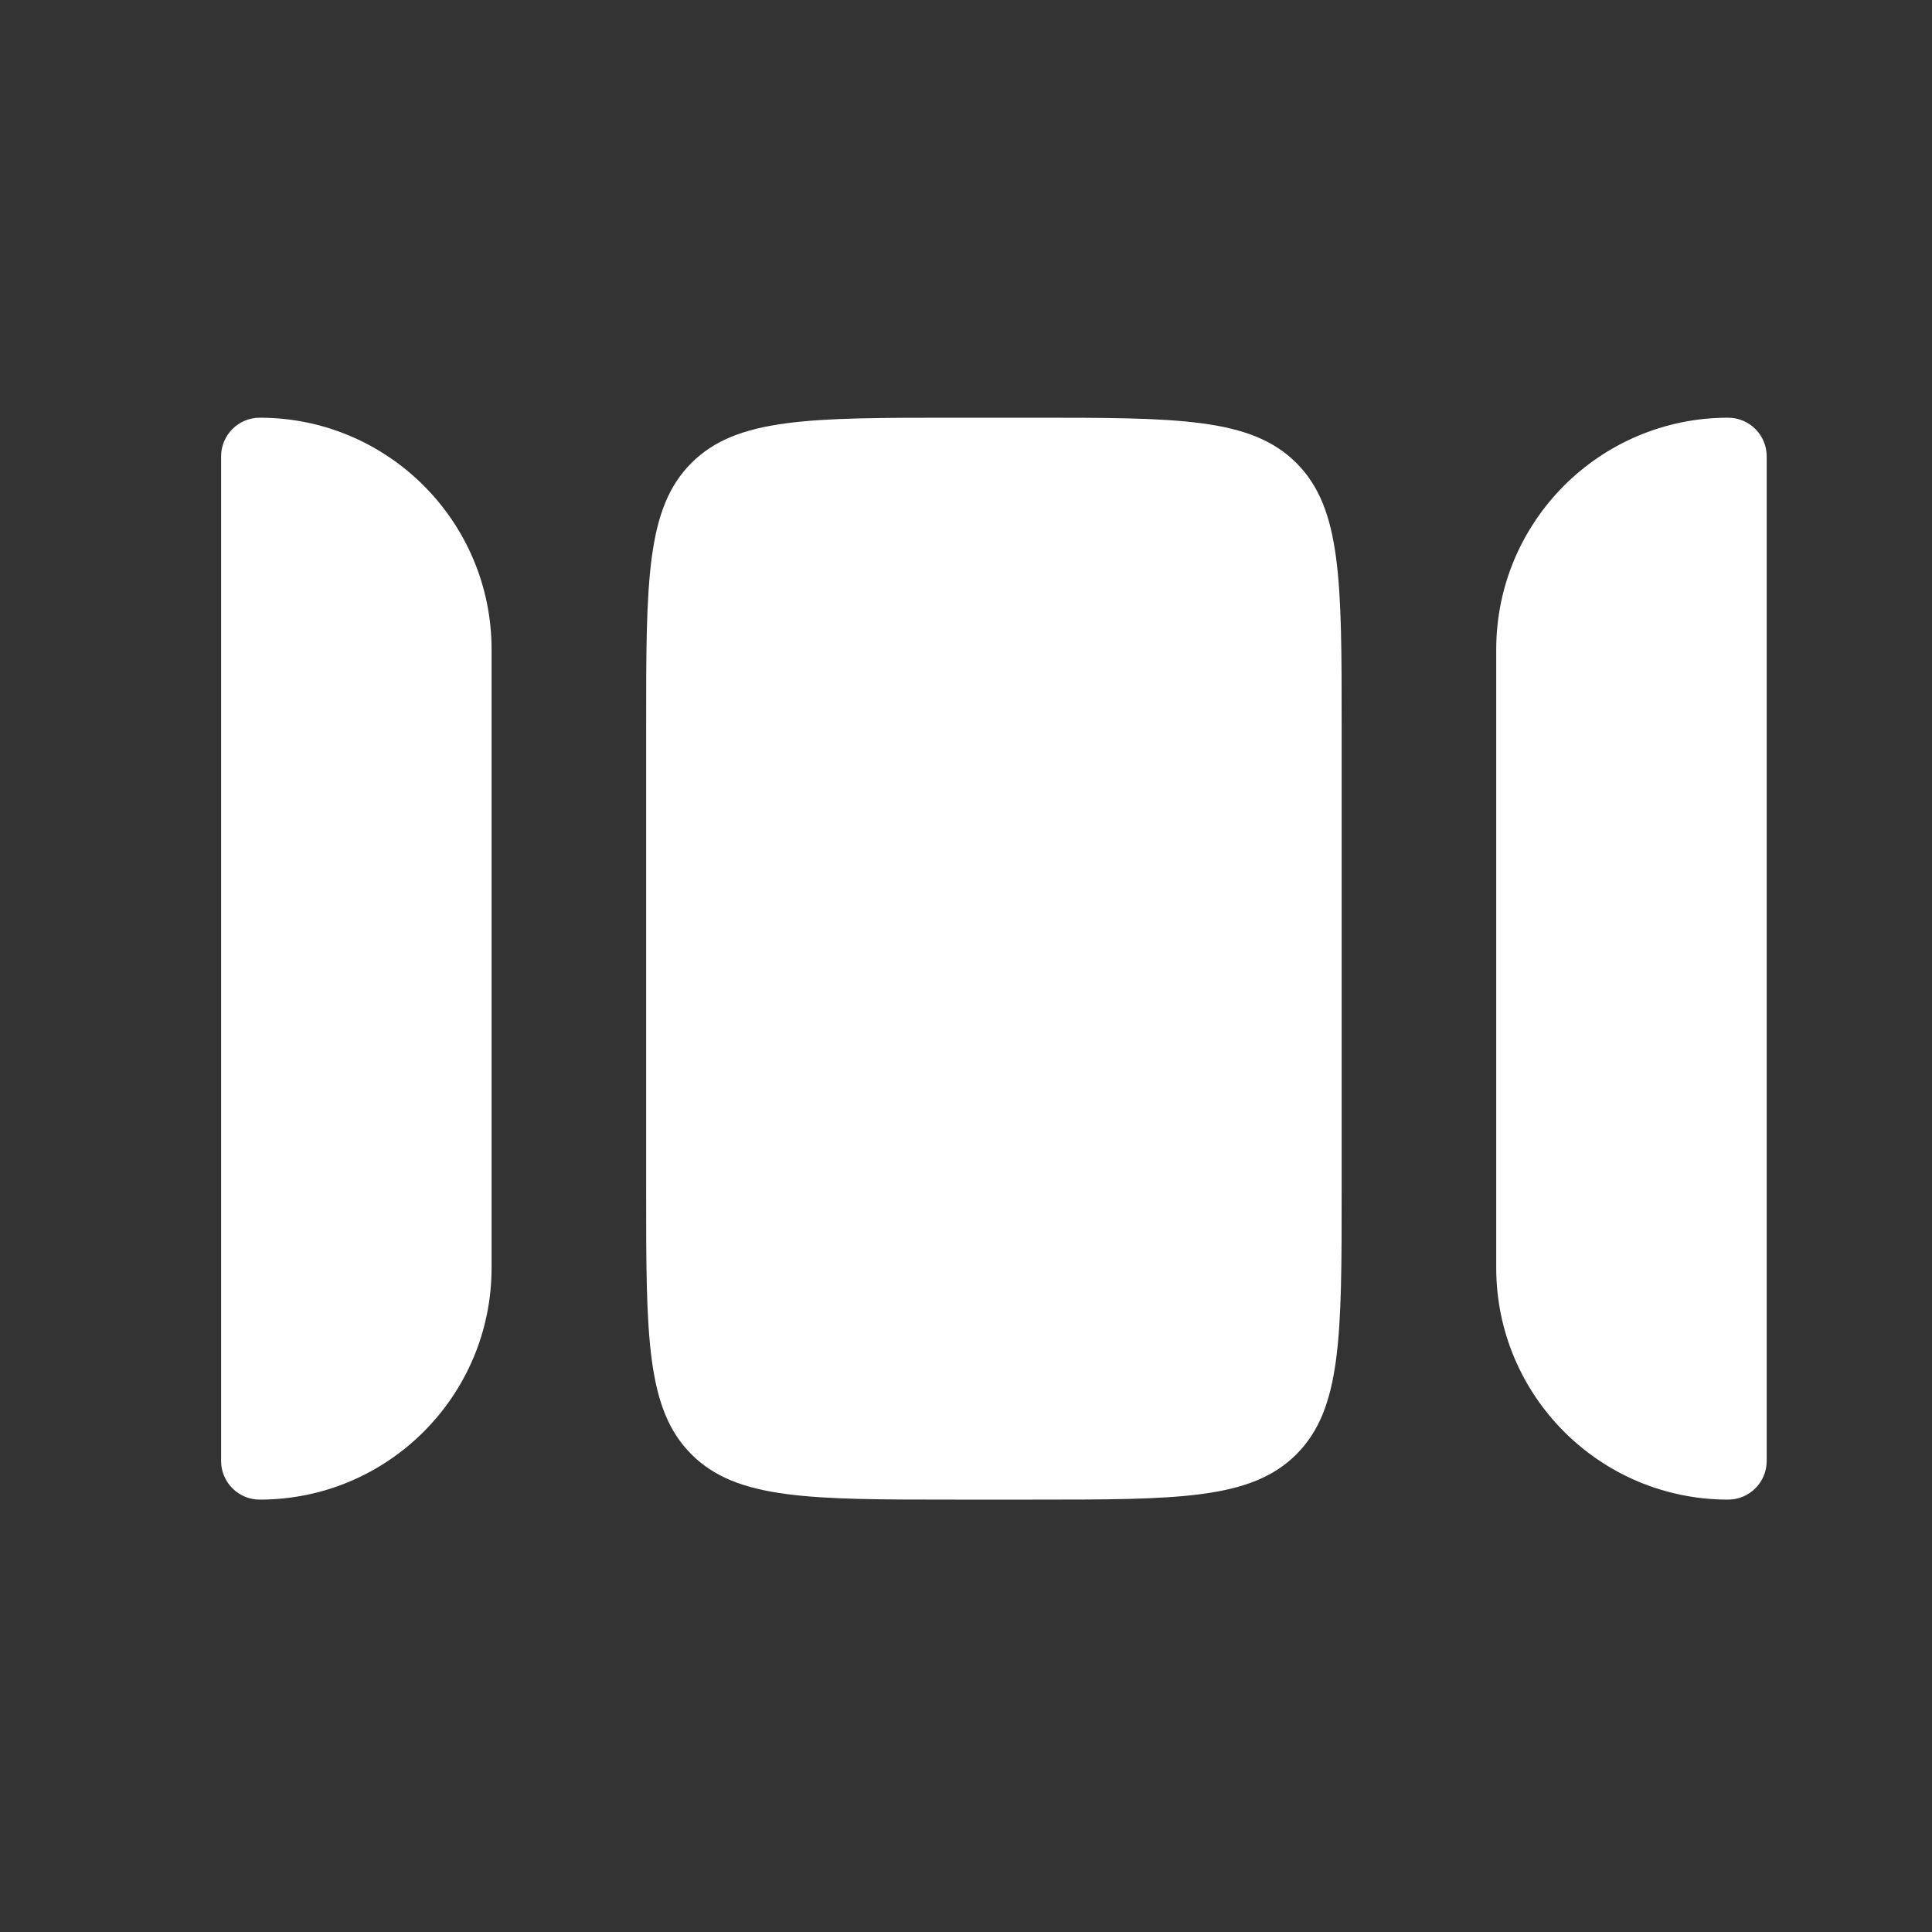
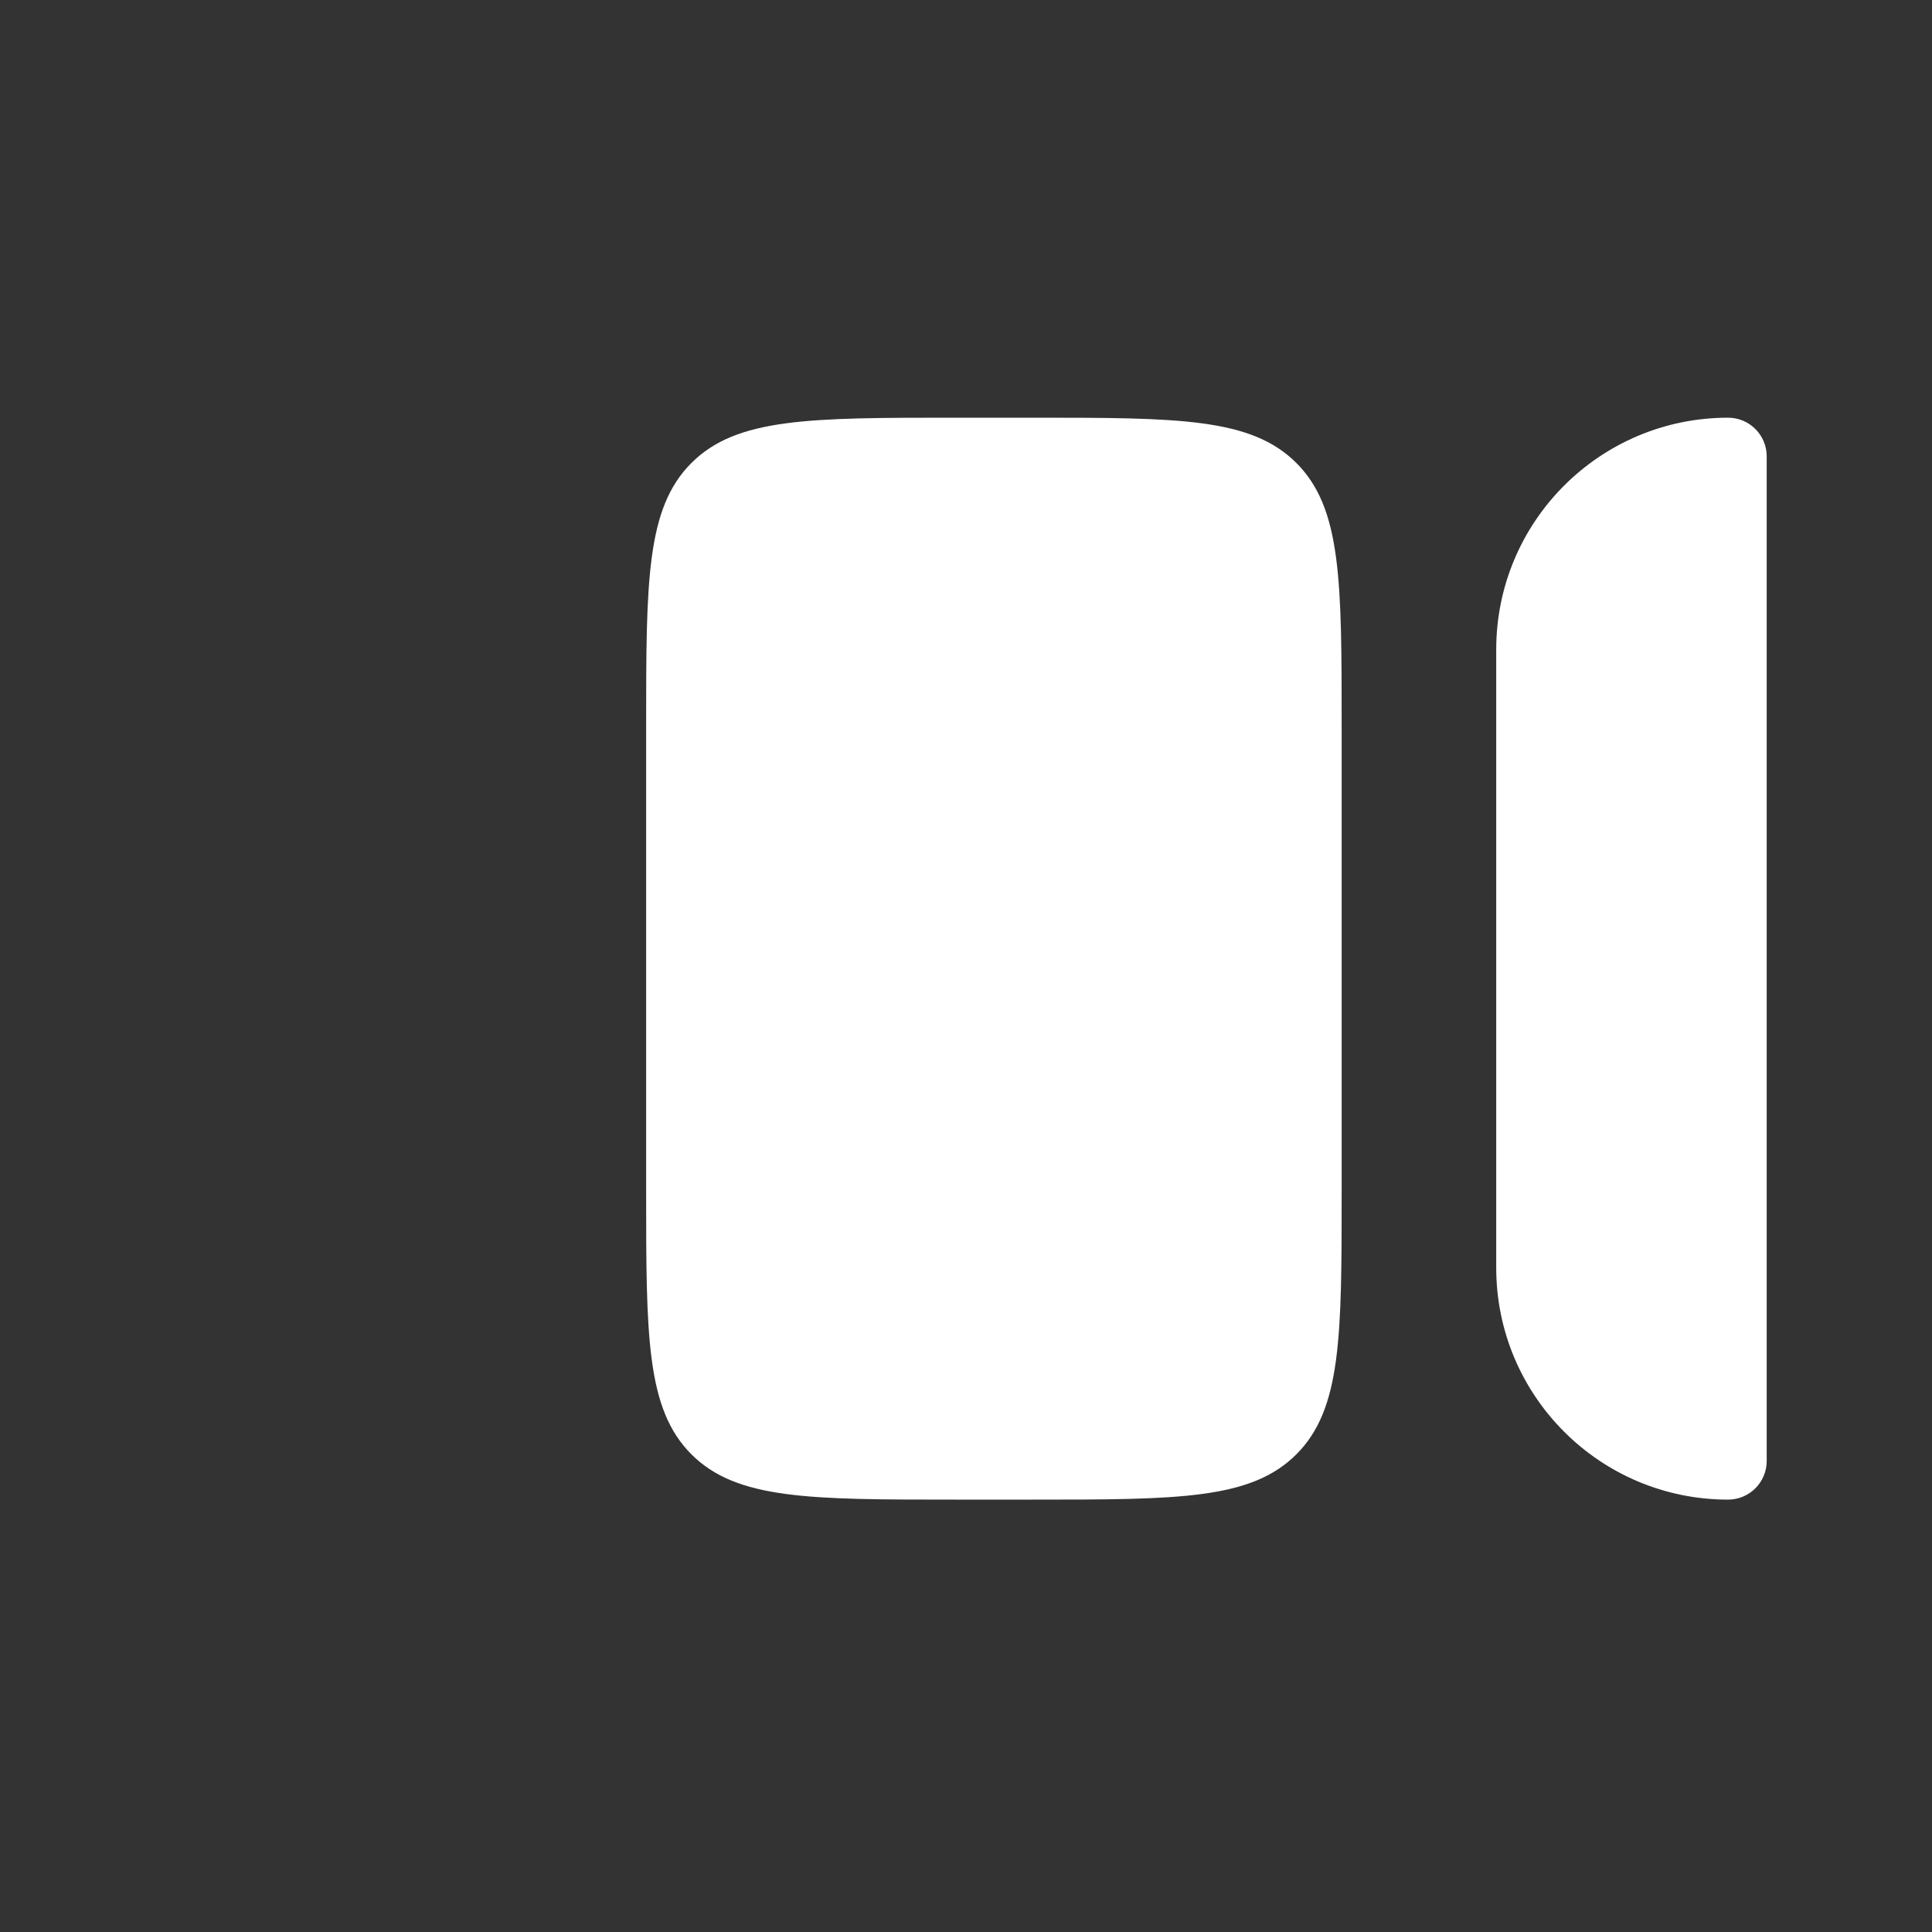
<svg xmlns="http://www.w3.org/2000/svg" width="25" height="25" viewBox="0 0 25 25" fill="none">
  <rect x="0" y="0" width="25" height="25" fill="#333333" stroke="none" />
-   <path d="M6.361 16.405L6.361 8.405C6.361 6.748 5.018 5.405 3.361 5.405C3.085 5.405 2.861 5.629 2.861 5.905V18.905C2.861 19.181 3.085 19.405 3.361 19.405C5.018 19.405 6.361 18.062 6.361 16.405Z" fill="white" />
  <path d="M13.361 5.405C15.247 5.405 16.189 5.405 16.775 5.991C17.361 6.576 17.361 7.519 17.361 9.405V15.405C17.361 17.29 17.361 18.233 16.775 18.819C16.189 19.405 15.247 19.405 13.361 19.405H12.361C10.476 19.405 9.533 19.405 8.947 18.819C8.361 18.233 8.361 17.29 8.361 15.405L8.361 9.405C8.361 7.519 8.361 6.576 8.947 5.991C9.533 5.405 10.476 5.405 12.361 5.405H13.361Z" fill="white" />
  <path d="M19.361 8.405V16.405C19.361 18.062 20.704 19.405 22.361 19.405C22.637 19.405 22.861 19.181 22.861 18.905V5.905C22.861 5.629 22.637 5.405 22.361 5.405C20.704 5.405 19.361 6.748 19.361 8.405Z" fill="white" />
</svg>